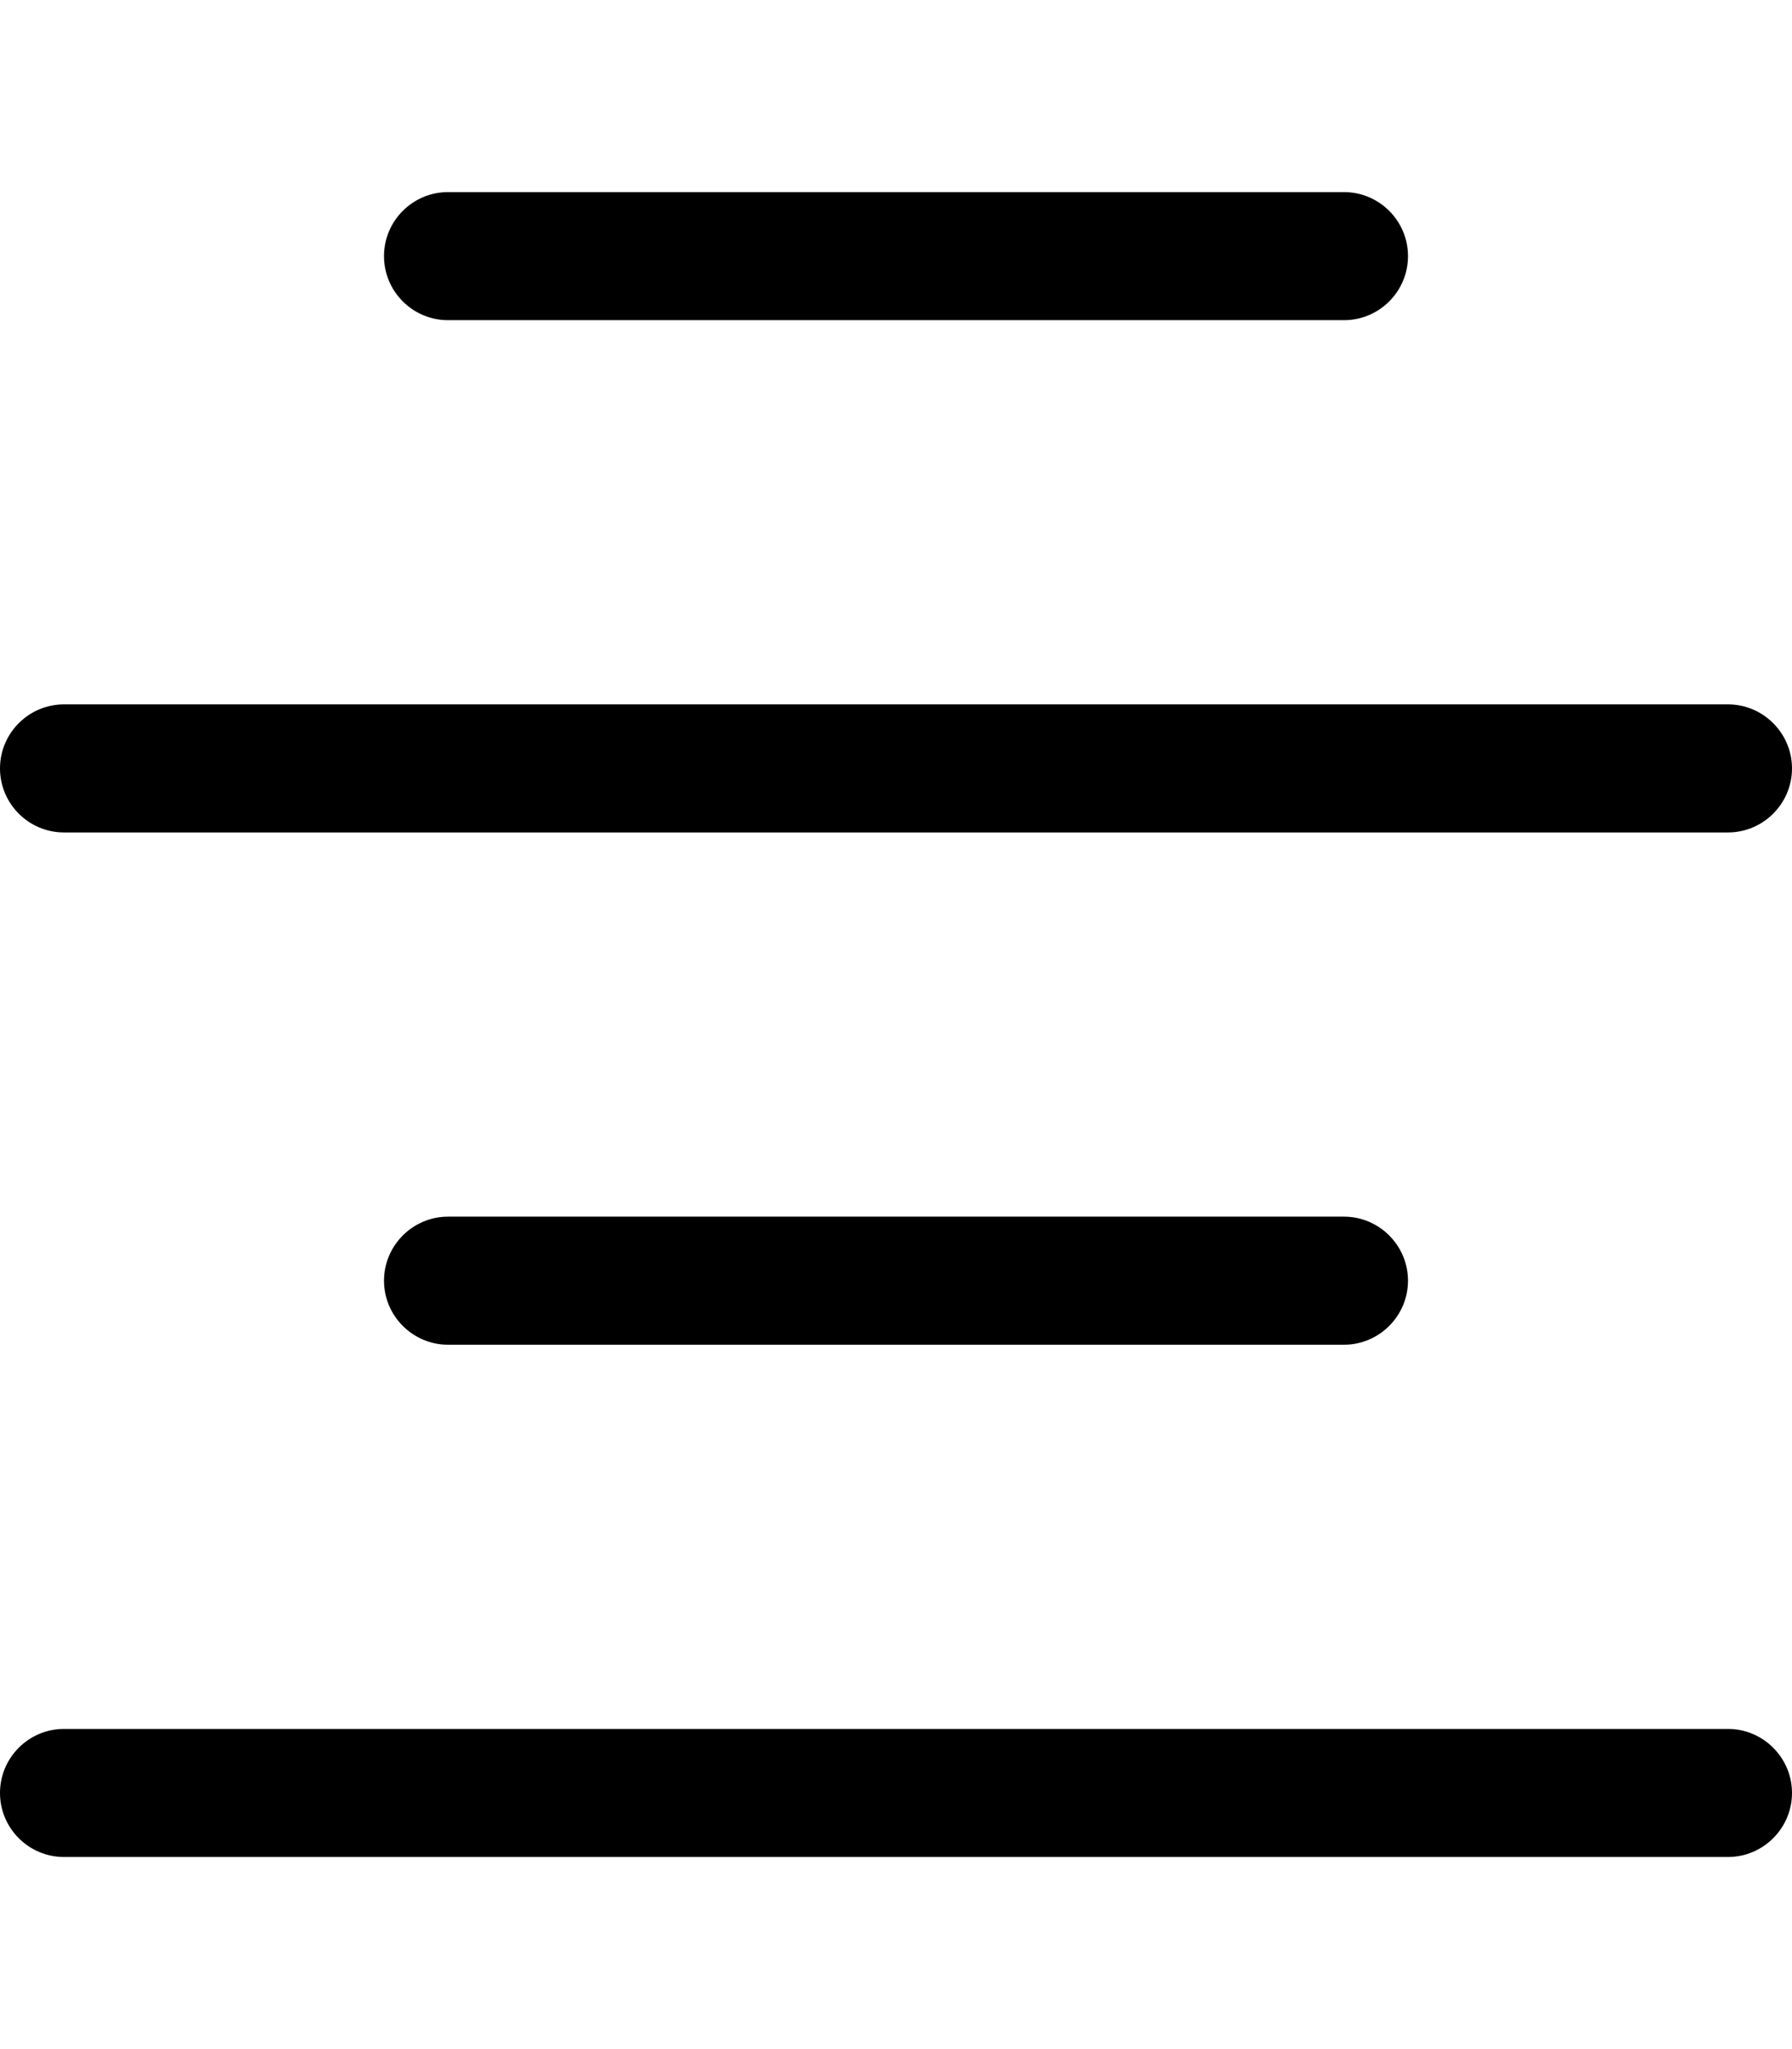
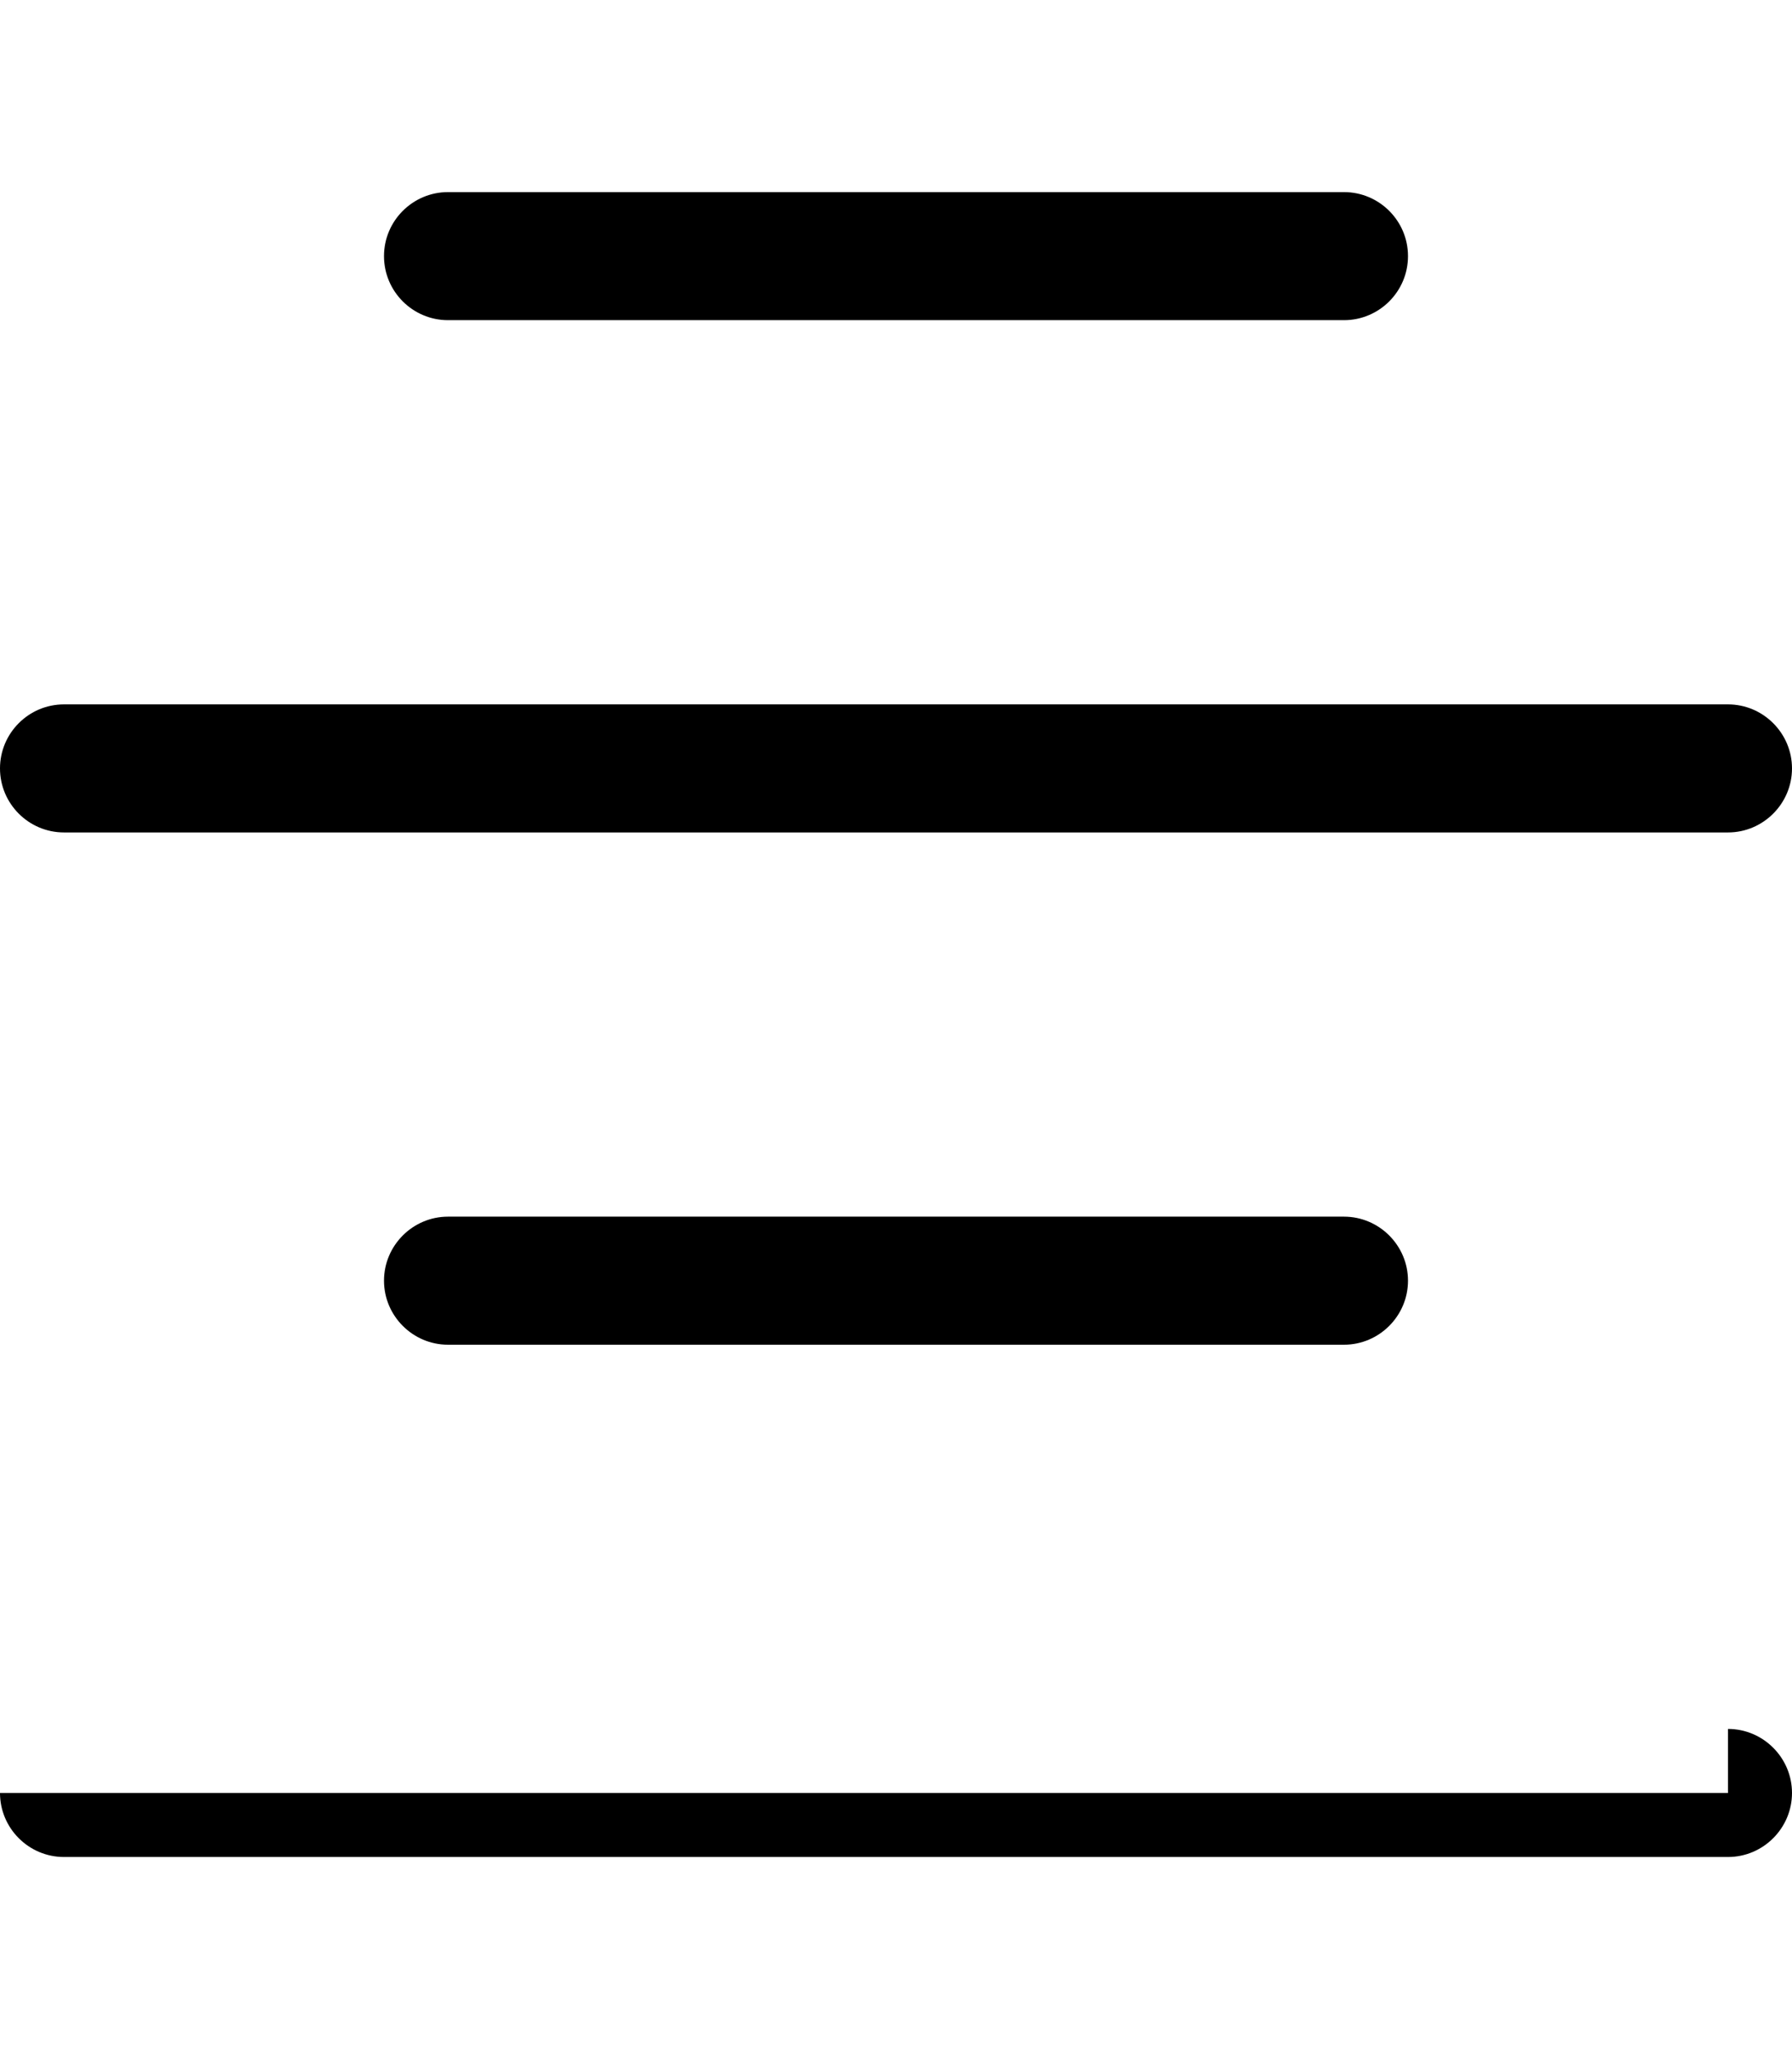
<svg xmlns="http://www.w3.org/2000/svg" viewBox="0 0 448 512">
-   <path d="M336 48C344.8 48 352 55.16 352 64C352 72.84 344.8 80 336 80H112C103.2 80 96 72.84 96 64C96 55.16 103.2 48 112 48H336zM432 176C440.8 176 448 183.2 448 192C448 200.8 440.8 208 432 208H16C7.164 208 0 200.8 0 192C0 183.2 7.164 176 16 176H432zM96 320C96 311.2 103.2 304 112 304H336C344.8 304 352 311.2 352 320C352 328.8 344.8 336 336 336H112C103.2 336 96 328.8 96 320zM432 432C440.8 432 448 439.2 448 448C448 456.8 440.8 464 432 464H16C7.164 464 0 456.8 0 448C0 439.2 7.164 432 16 432H432z" />
+   <path d="M336 48C344.8 48 352 55.16 352 64C352 72.84 344.8 80 336 80H112C103.2 80 96 72.84 96 64C96 55.16 103.2 48 112 48H336zM432 176C440.8 176 448 183.2 448 192C448 200.8 440.8 208 432 208H16C7.164 208 0 200.8 0 192C0 183.2 7.164 176 16 176H432zM96 320C96 311.2 103.2 304 112 304H336C344.8 304 352 311.2 352 320C352 328.8 344.8 336 336 336H112C103.2 336 96 328.8 96 320zM432 432C440.8 432 448 439.2 448 448C448 456.8 440.8 464 432 464H16C7.164 464 0 456.8 0 448H432z" />
</svg>